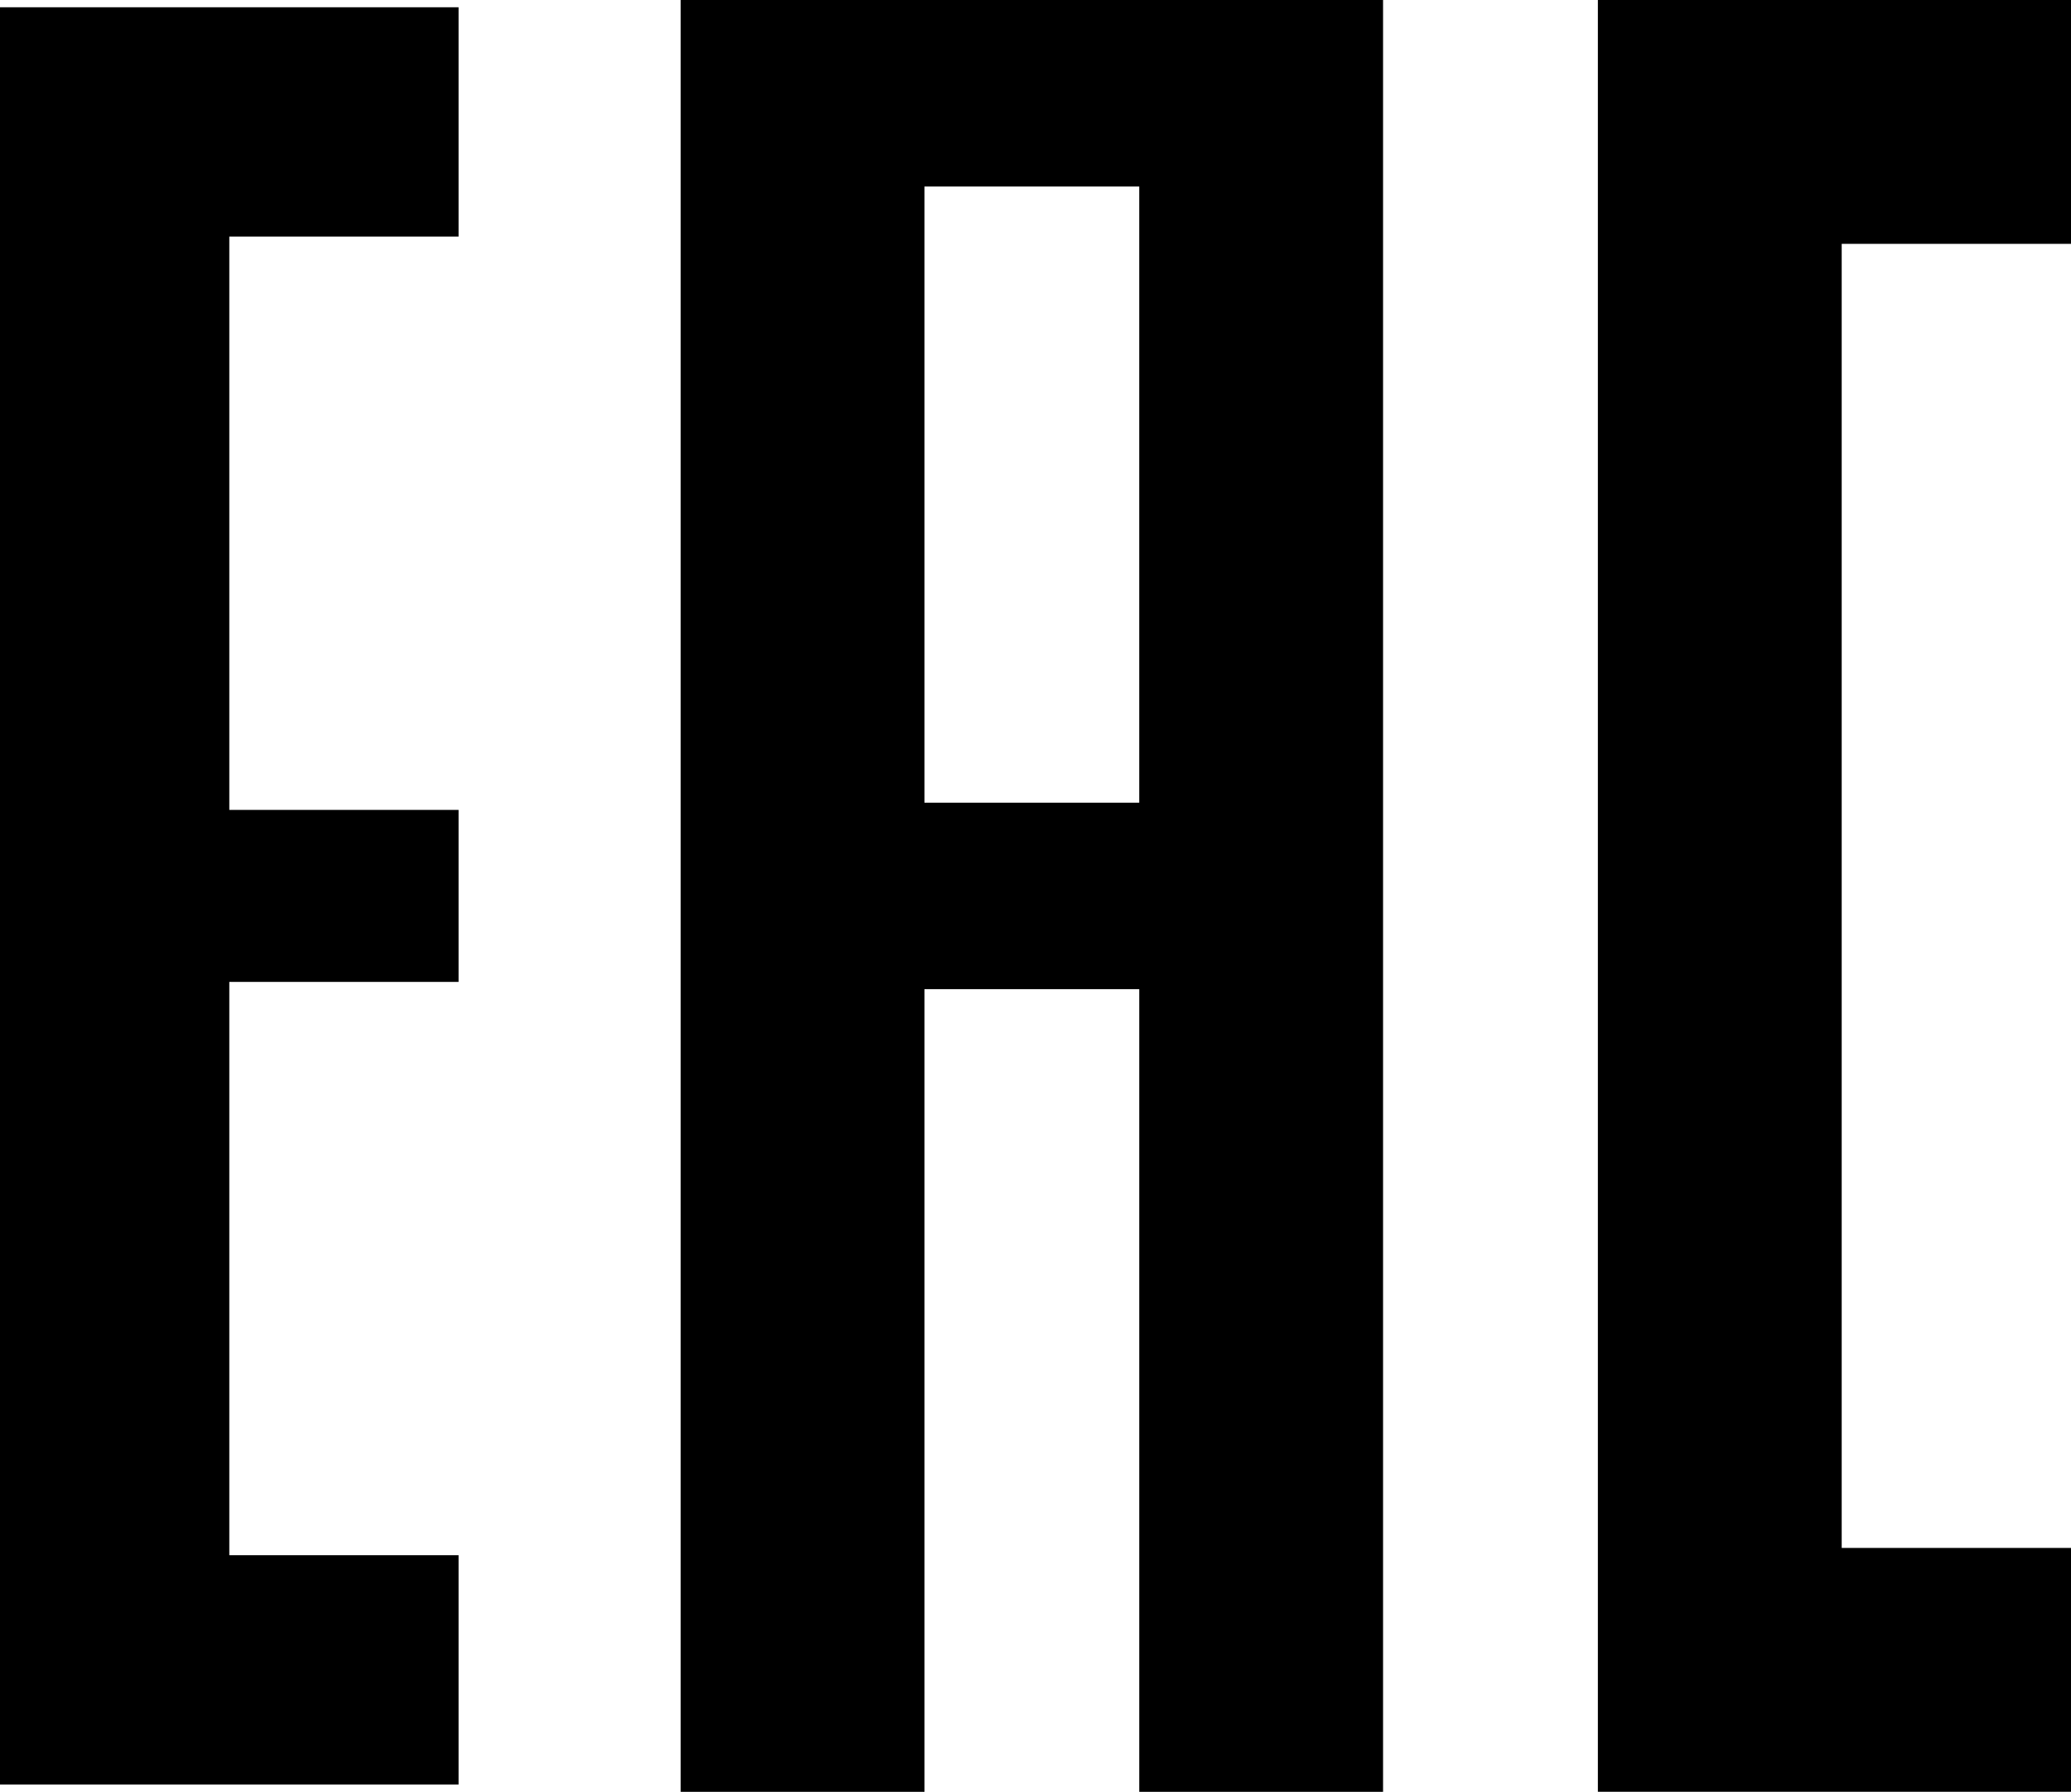
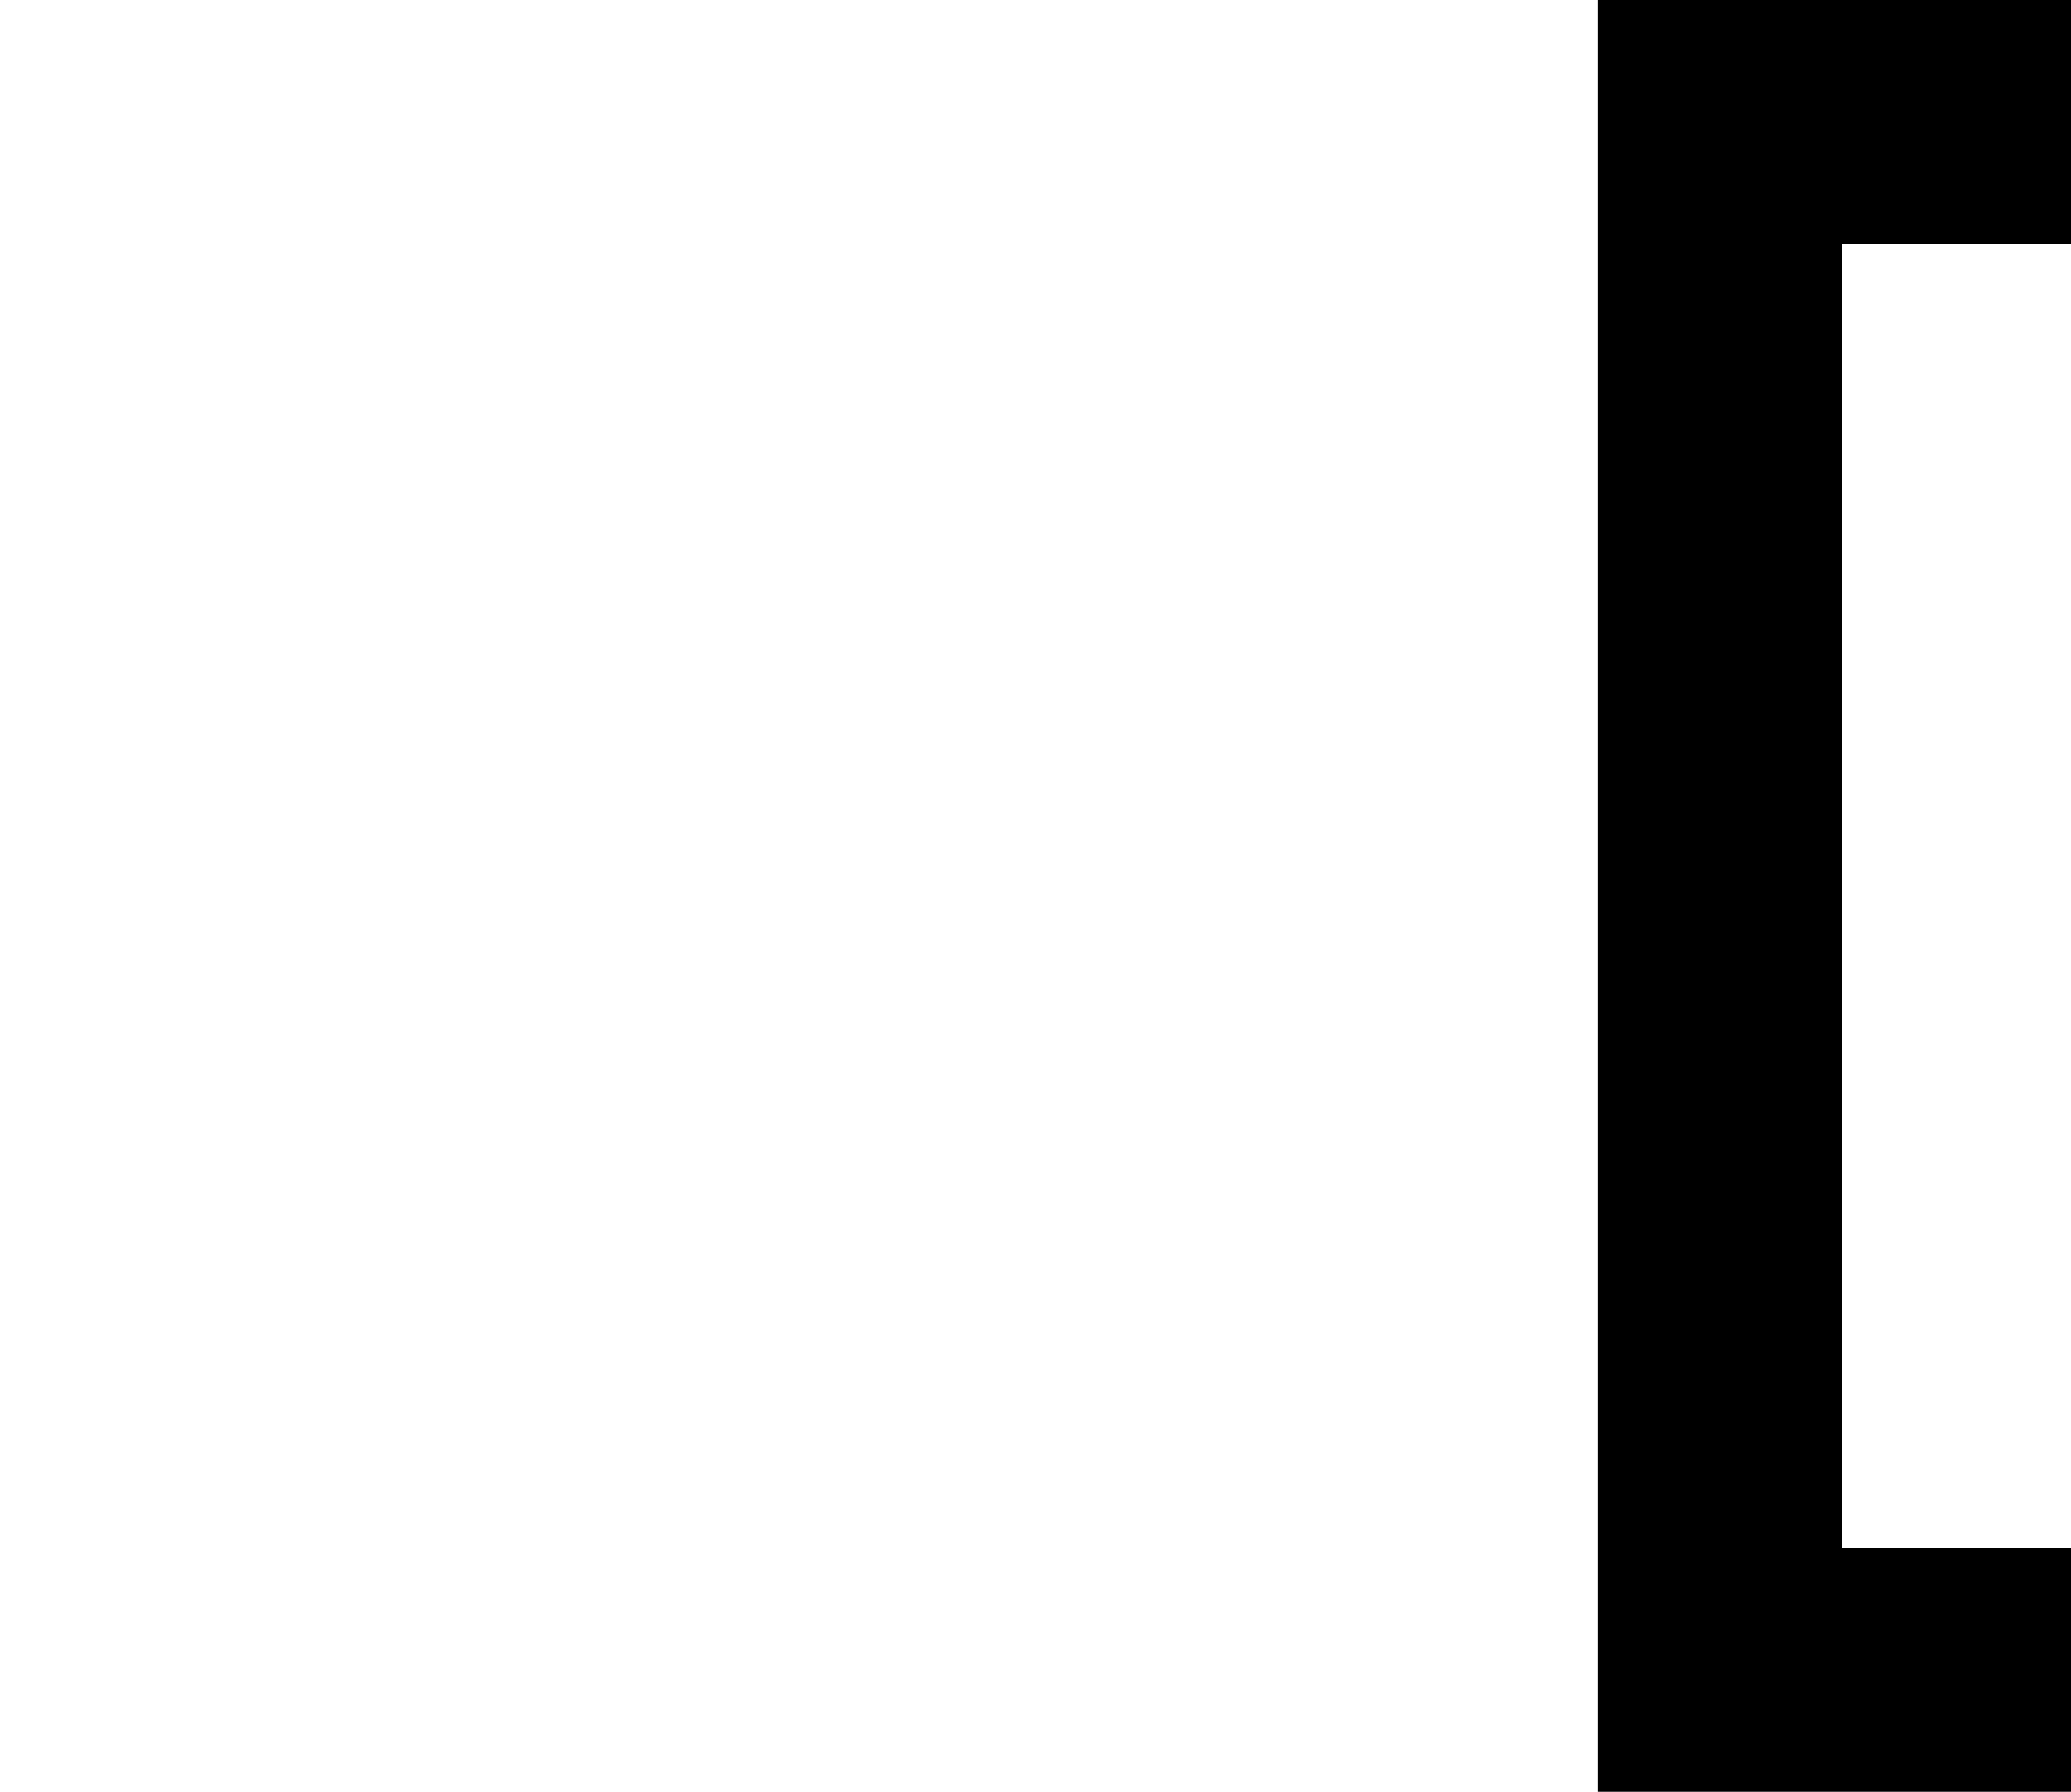
<svg xmlns="http://www.w3.org/2000/svg" width="142.593" height="123.362" viewBox="0 0 142.593 123.362">
  <g id="Group_148900" data-name="Group 148900" transform="translate(0 0.5)">
-     <path id="Path_18997" data-name="Path 18997" d="M41.576,13H10V135.356H41.576V119.569H25.788V80.1H41.576V68.258H25.788V28.788H41.576Z" transform="translate(-10 -13)" />
-     <path id="Subtraction_5" data-name="Subtraction 5" d="M47.362,122.362h0l-15.787,0V67.1H15.787V122.36H0V0H47.362V122.362ZM15.787,11.84h0V55.26H31.574V11.84Z" transform="translate(47.365 0)" stroke="#000" stroke-width="1" />
    <path id="Path_19000" data-name="Path 19000" d="M181.576,13H150V135.356h31.576V119.569H165.788V28.788h15.788Z" transform="translate(-39.483 -13)" stroke="#000" stroke-width="1" />
  </g>
</svg>